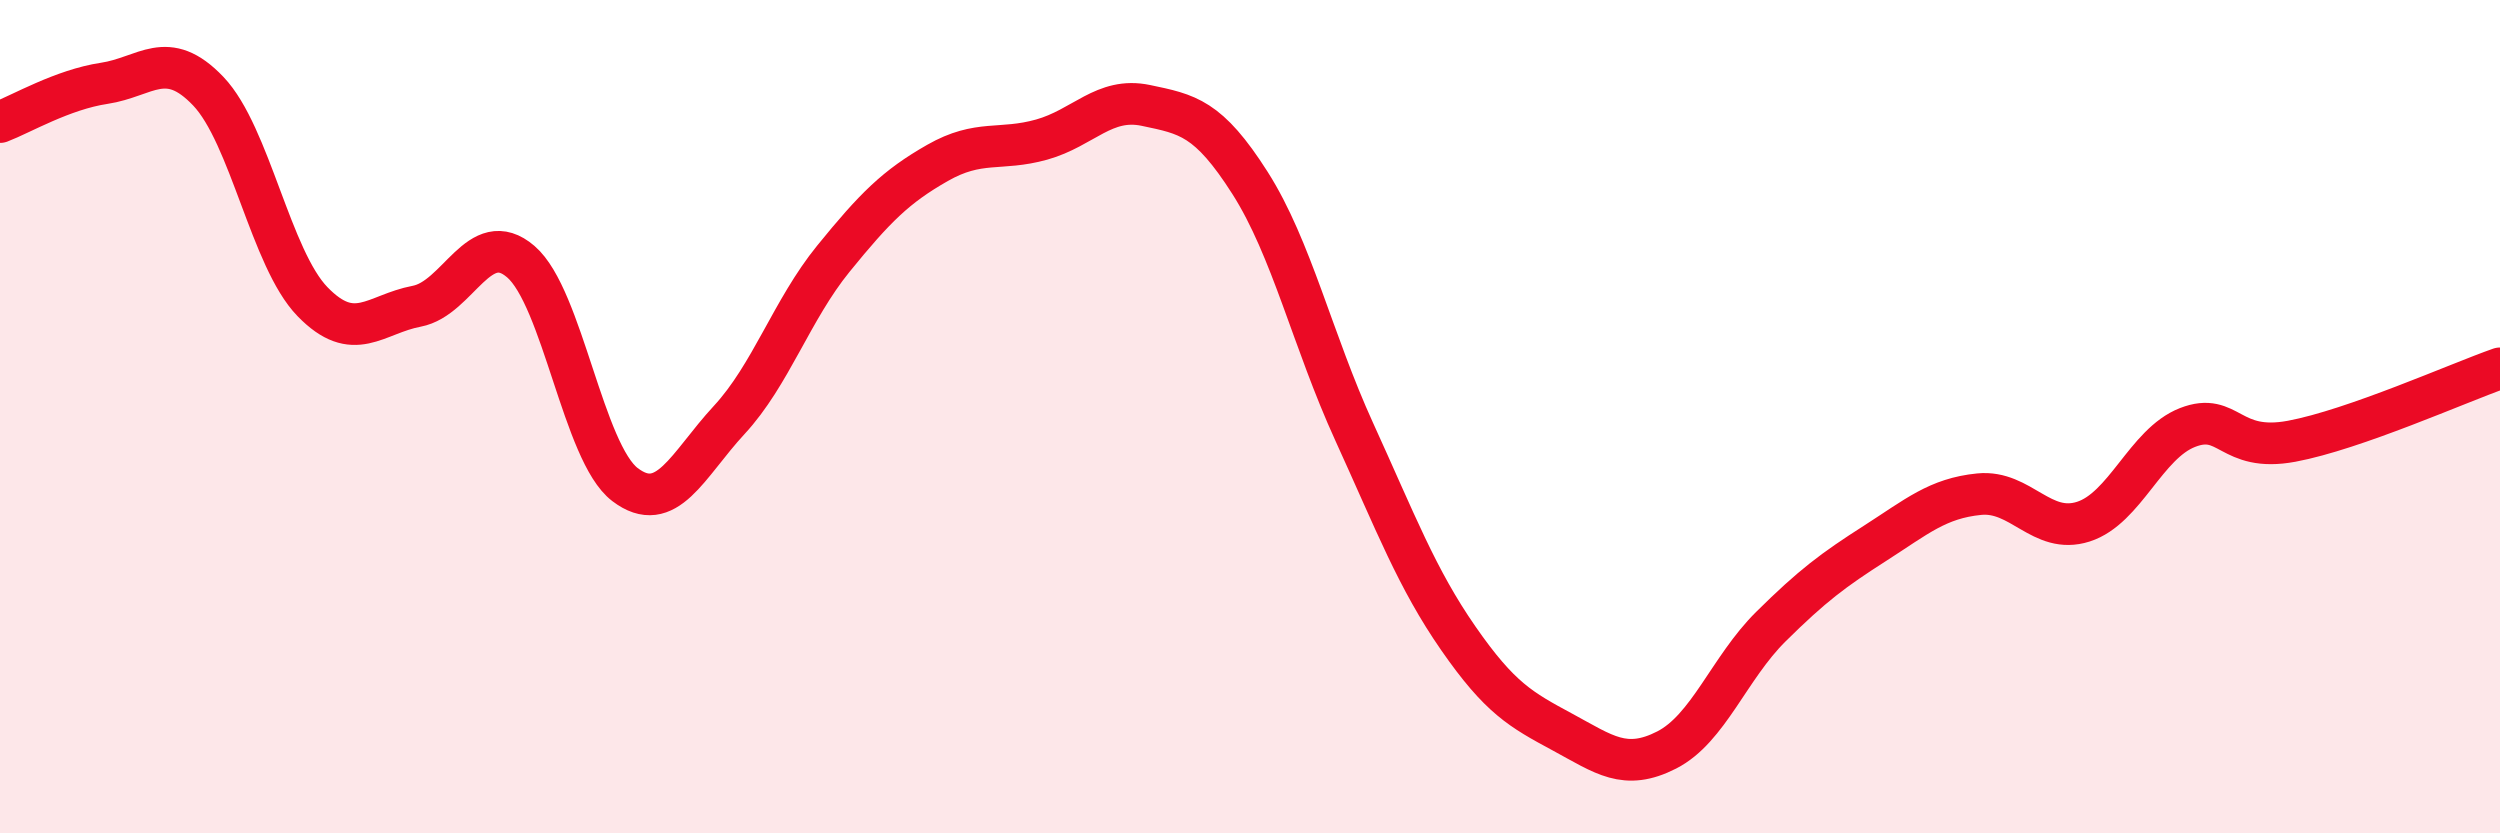
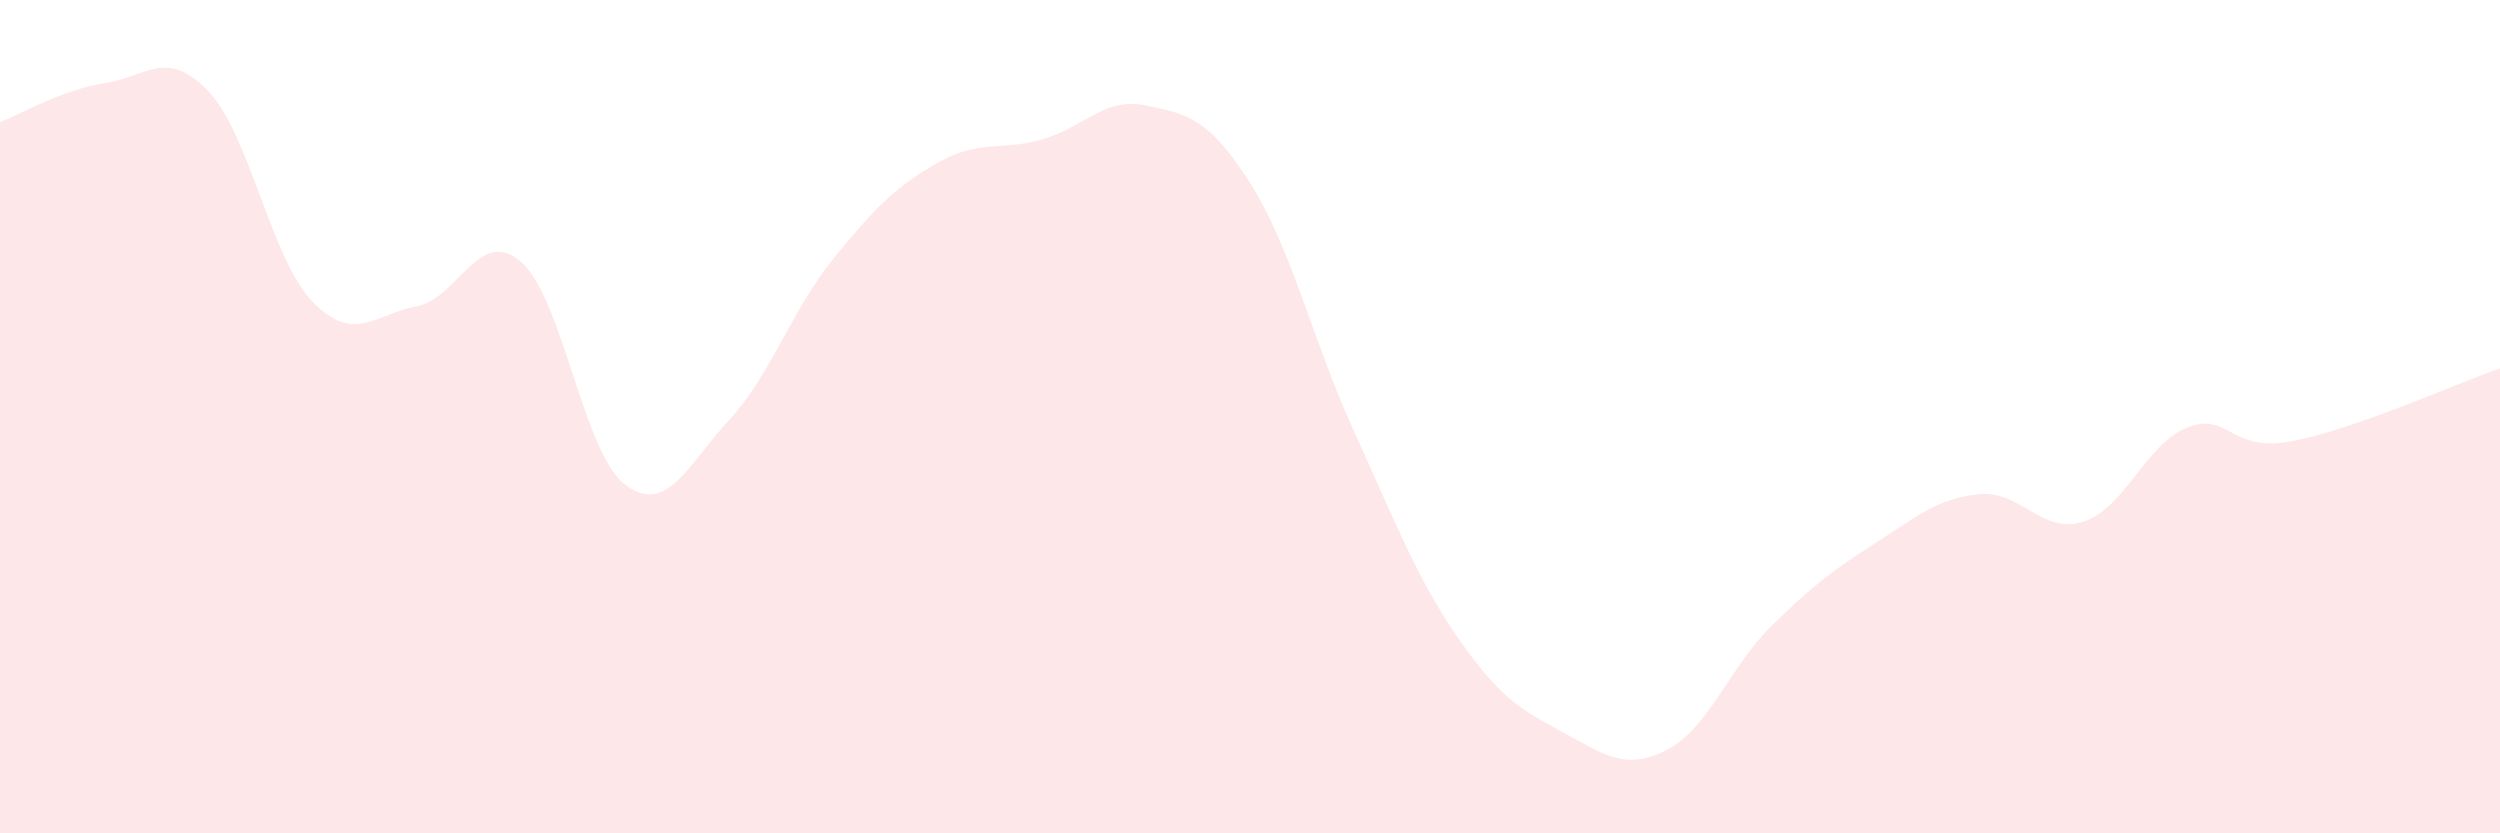
<svg xmlns="http://www.w3.org/2000/svg" width="60" height="20" viewBox="0 0 60 20">
  <path d="M 0,2.93 C 0.5,2.74 1.5,2.15 2.5,2 C 3.5,1.85 4,1.14 5,2.19 C 6,3.24 6.5,6.21 7.5,7.24 C 8.5,8.27 9,7.54 10,7.35 C 11,7.16 11.5,5.42 12.5,6.28 C 13.5,7.14 14,10.87 15,11.63 C 16,12.39 16.5,11.16 17.5,10.08 C 18.5,9 19,7.44 20,6.21 C 21,4.98 21.5,4.48 22.5,3.91 C 23.5,3.34 24,3.63 25,3.35 C 26,3.07 26.5,2.32 27.5,2.53 C 28.5,2.74 29,2.82 30,4.39 C 31,5.96 31.5,8.17 32.5,10.36 C 33.5,12.55 34,13.88 35,15.32 C 36,16.76 36.5,17.03 37.5,17.57 C 38.5,18.11 39,18.51 40,18 C 41,17.49 41.5,16.03 42.5,15.04 C 43.5,14.05 44,13.68 45,13.04 C 46,12.4 46.5,11.96 47.5,11.86 C 48.5,11.76 49,12.84 50,12.52 C 51,12.2 51.5,10.65 52.5,10.26 C 53.5,9.87 53.5,10.87 55,10.59 C 56.5,10.31 59,9.19 60,8.84L60 20L0 20Z" fill="#EB0A25" opacity="0.1" stroke-linecap="round" stroke-linejoin="round" />
-   <path d="M 0,2.93 C 0.5,2.74 1.5,2.15 2.5,2 C 3.5,1.85 4,1.14 5,2.19 C 6,3.24 6.5,6.21 7.5,7.24 C 8.5,8.27 9,7.54 10,7.35 C 11,7.16 11.5,5.42 12.5,6.28 C 13.5,7.14 14,10.87 15,11.63 C 16,12.39 16.5,11.16 17.5,10.08 C 18.5,9 19,7.44 20,6.21 C 21,4.98 21.5,4.48 22.5,3.91 C 23.5,3.34 24,3.63 25,3.35 C 26,3.07 26.5,2.32 27.5,2.53 C 28.5,2.74 29,2.82 30,4.39 C 31,5.96 31.5,8.17 32.5,10.36 C 33.5,12.55 34,13.88 35,15.32 C 36,16.76 36.5,17.03 37.5,17.57 C 38.5,18.11 39,18.51 40,18 C 41,17.49 41.5,16.03 42.5,15.04 C 43.5,14.05 44,13.68 45,13.04 C 46,12.4 46.5,11.96 47.5,11.86 C 48.5,11.76 49,12.84 50,12.52 C 51,12.2 51.5,10.65 52.5,10.26 C 53.5,9.87 53.5,10.87 55,10.59 C 56.5,10.31 59,9.19 60,8.84" stroke="#EB0A25" stroke-width="1" fill="none" stroke-linecap="round" stroke-linejoin="round" />
</svg>